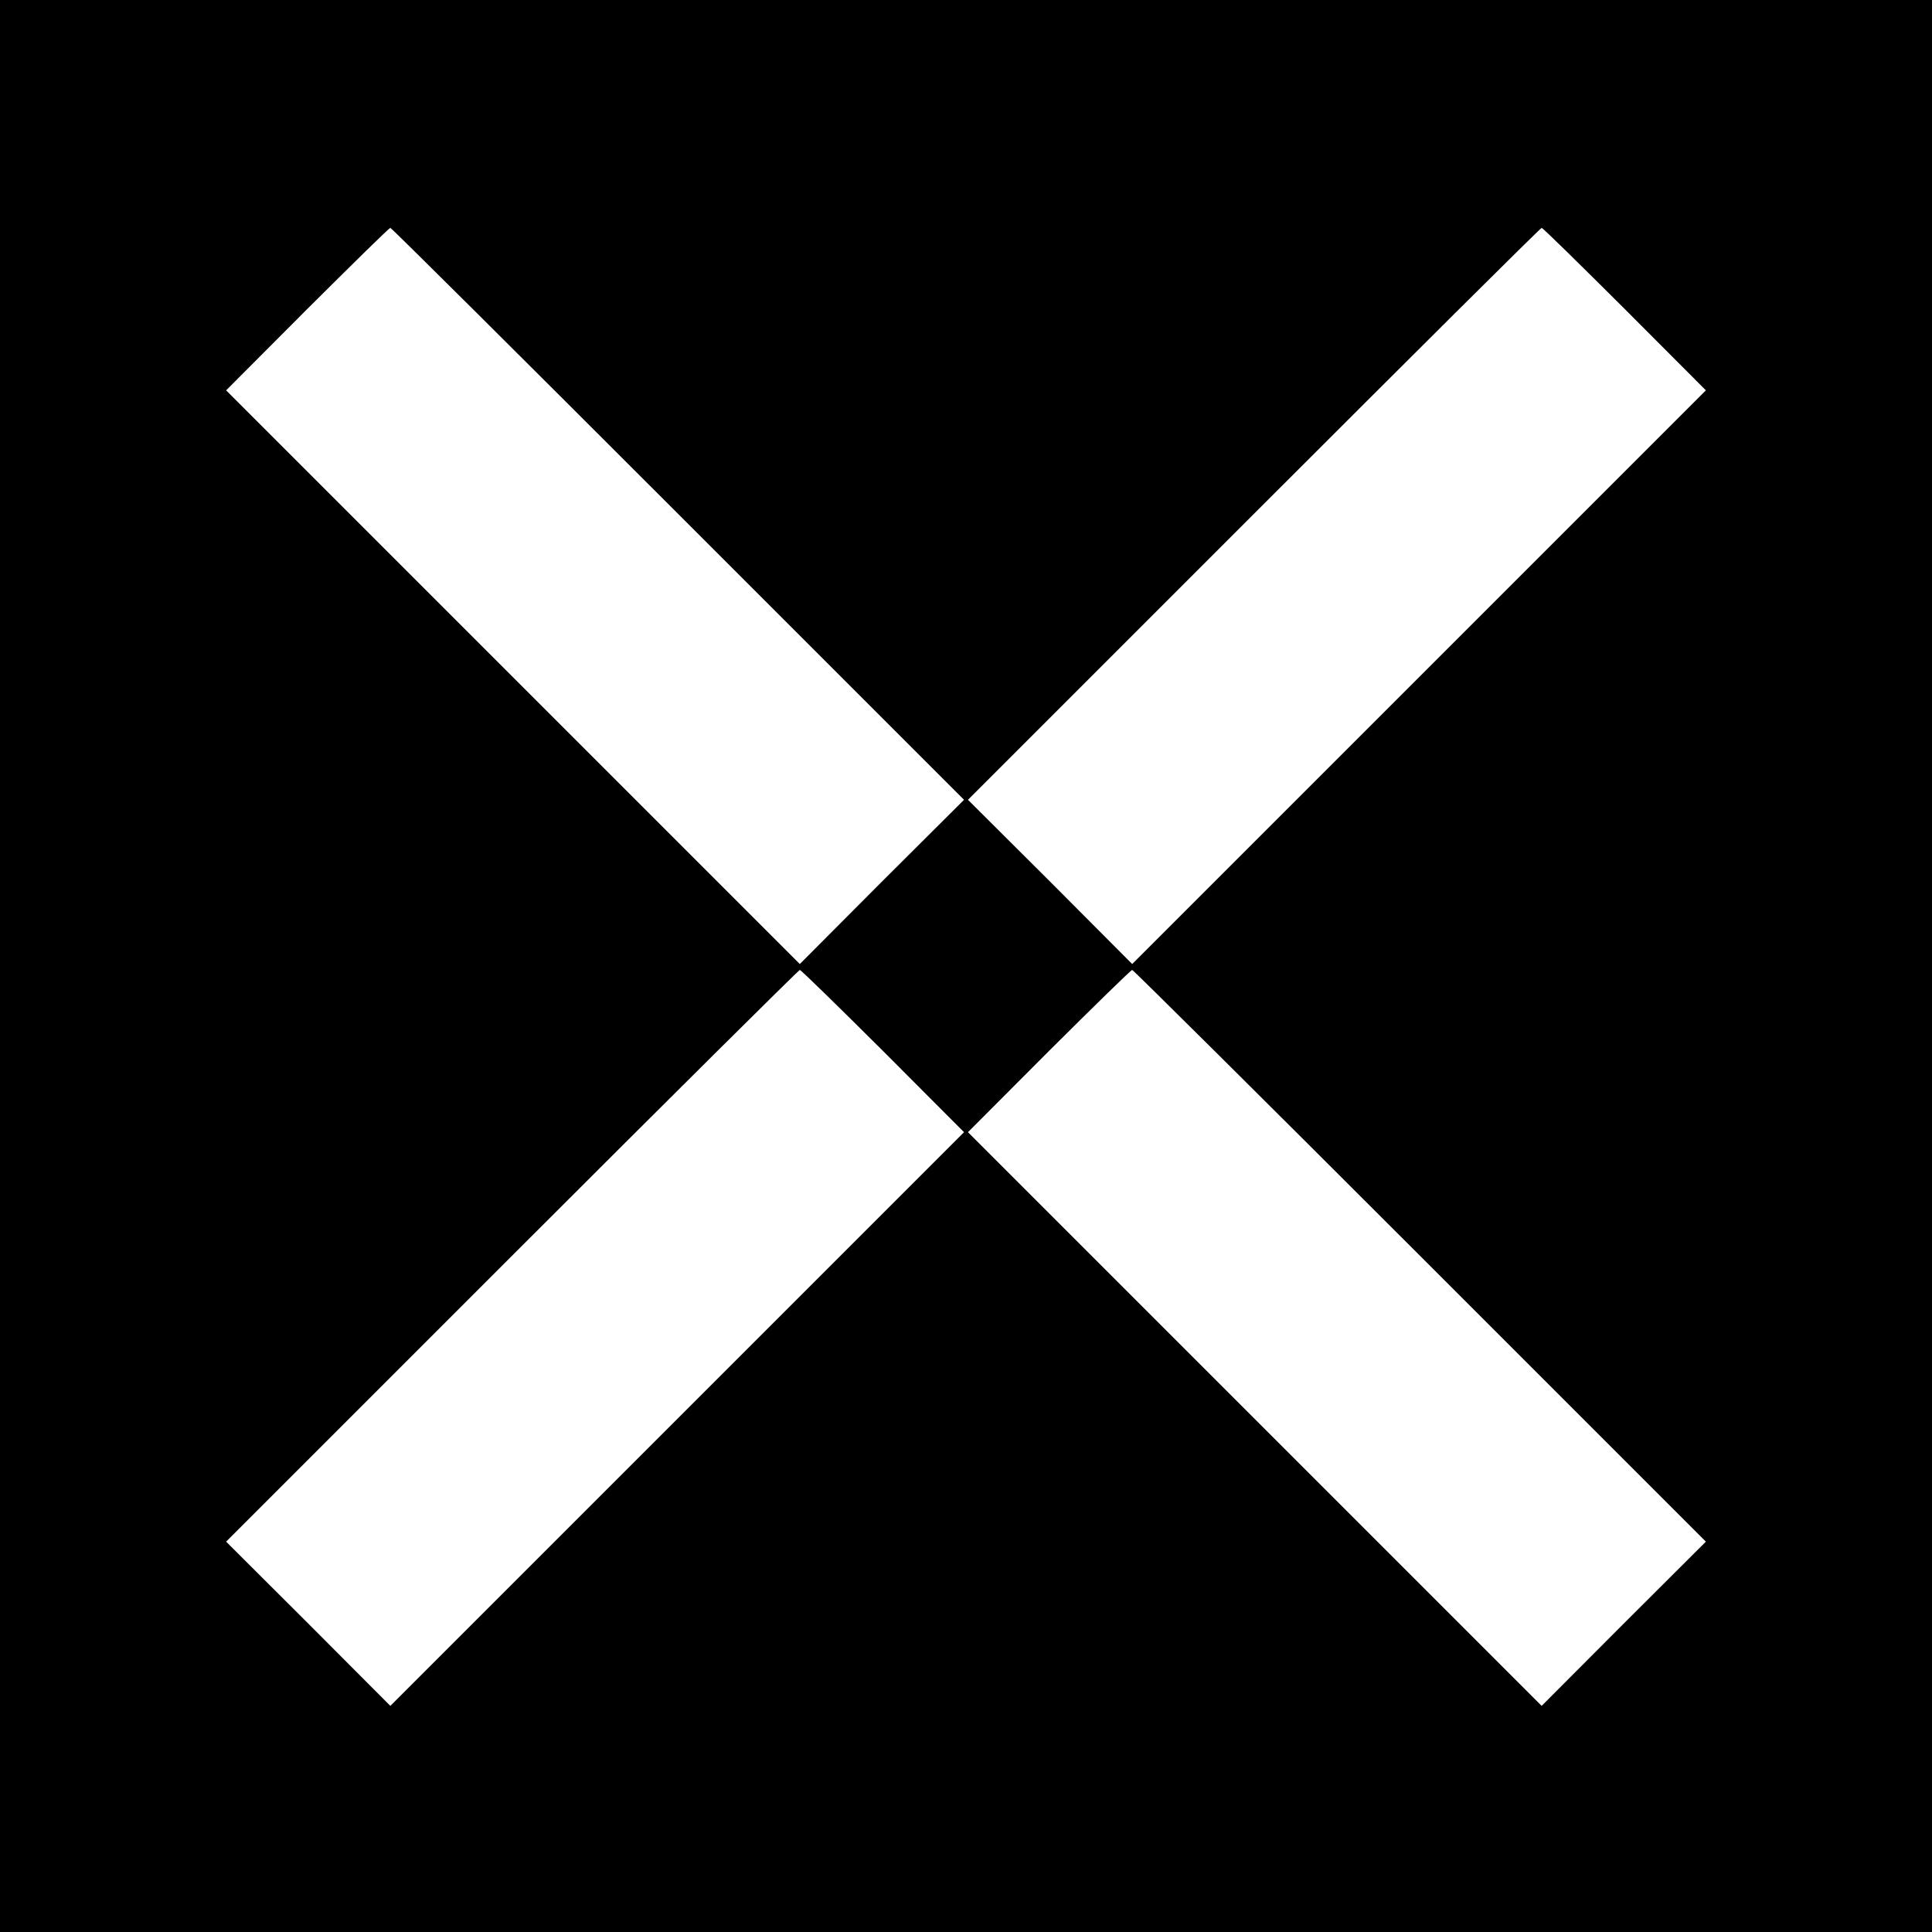
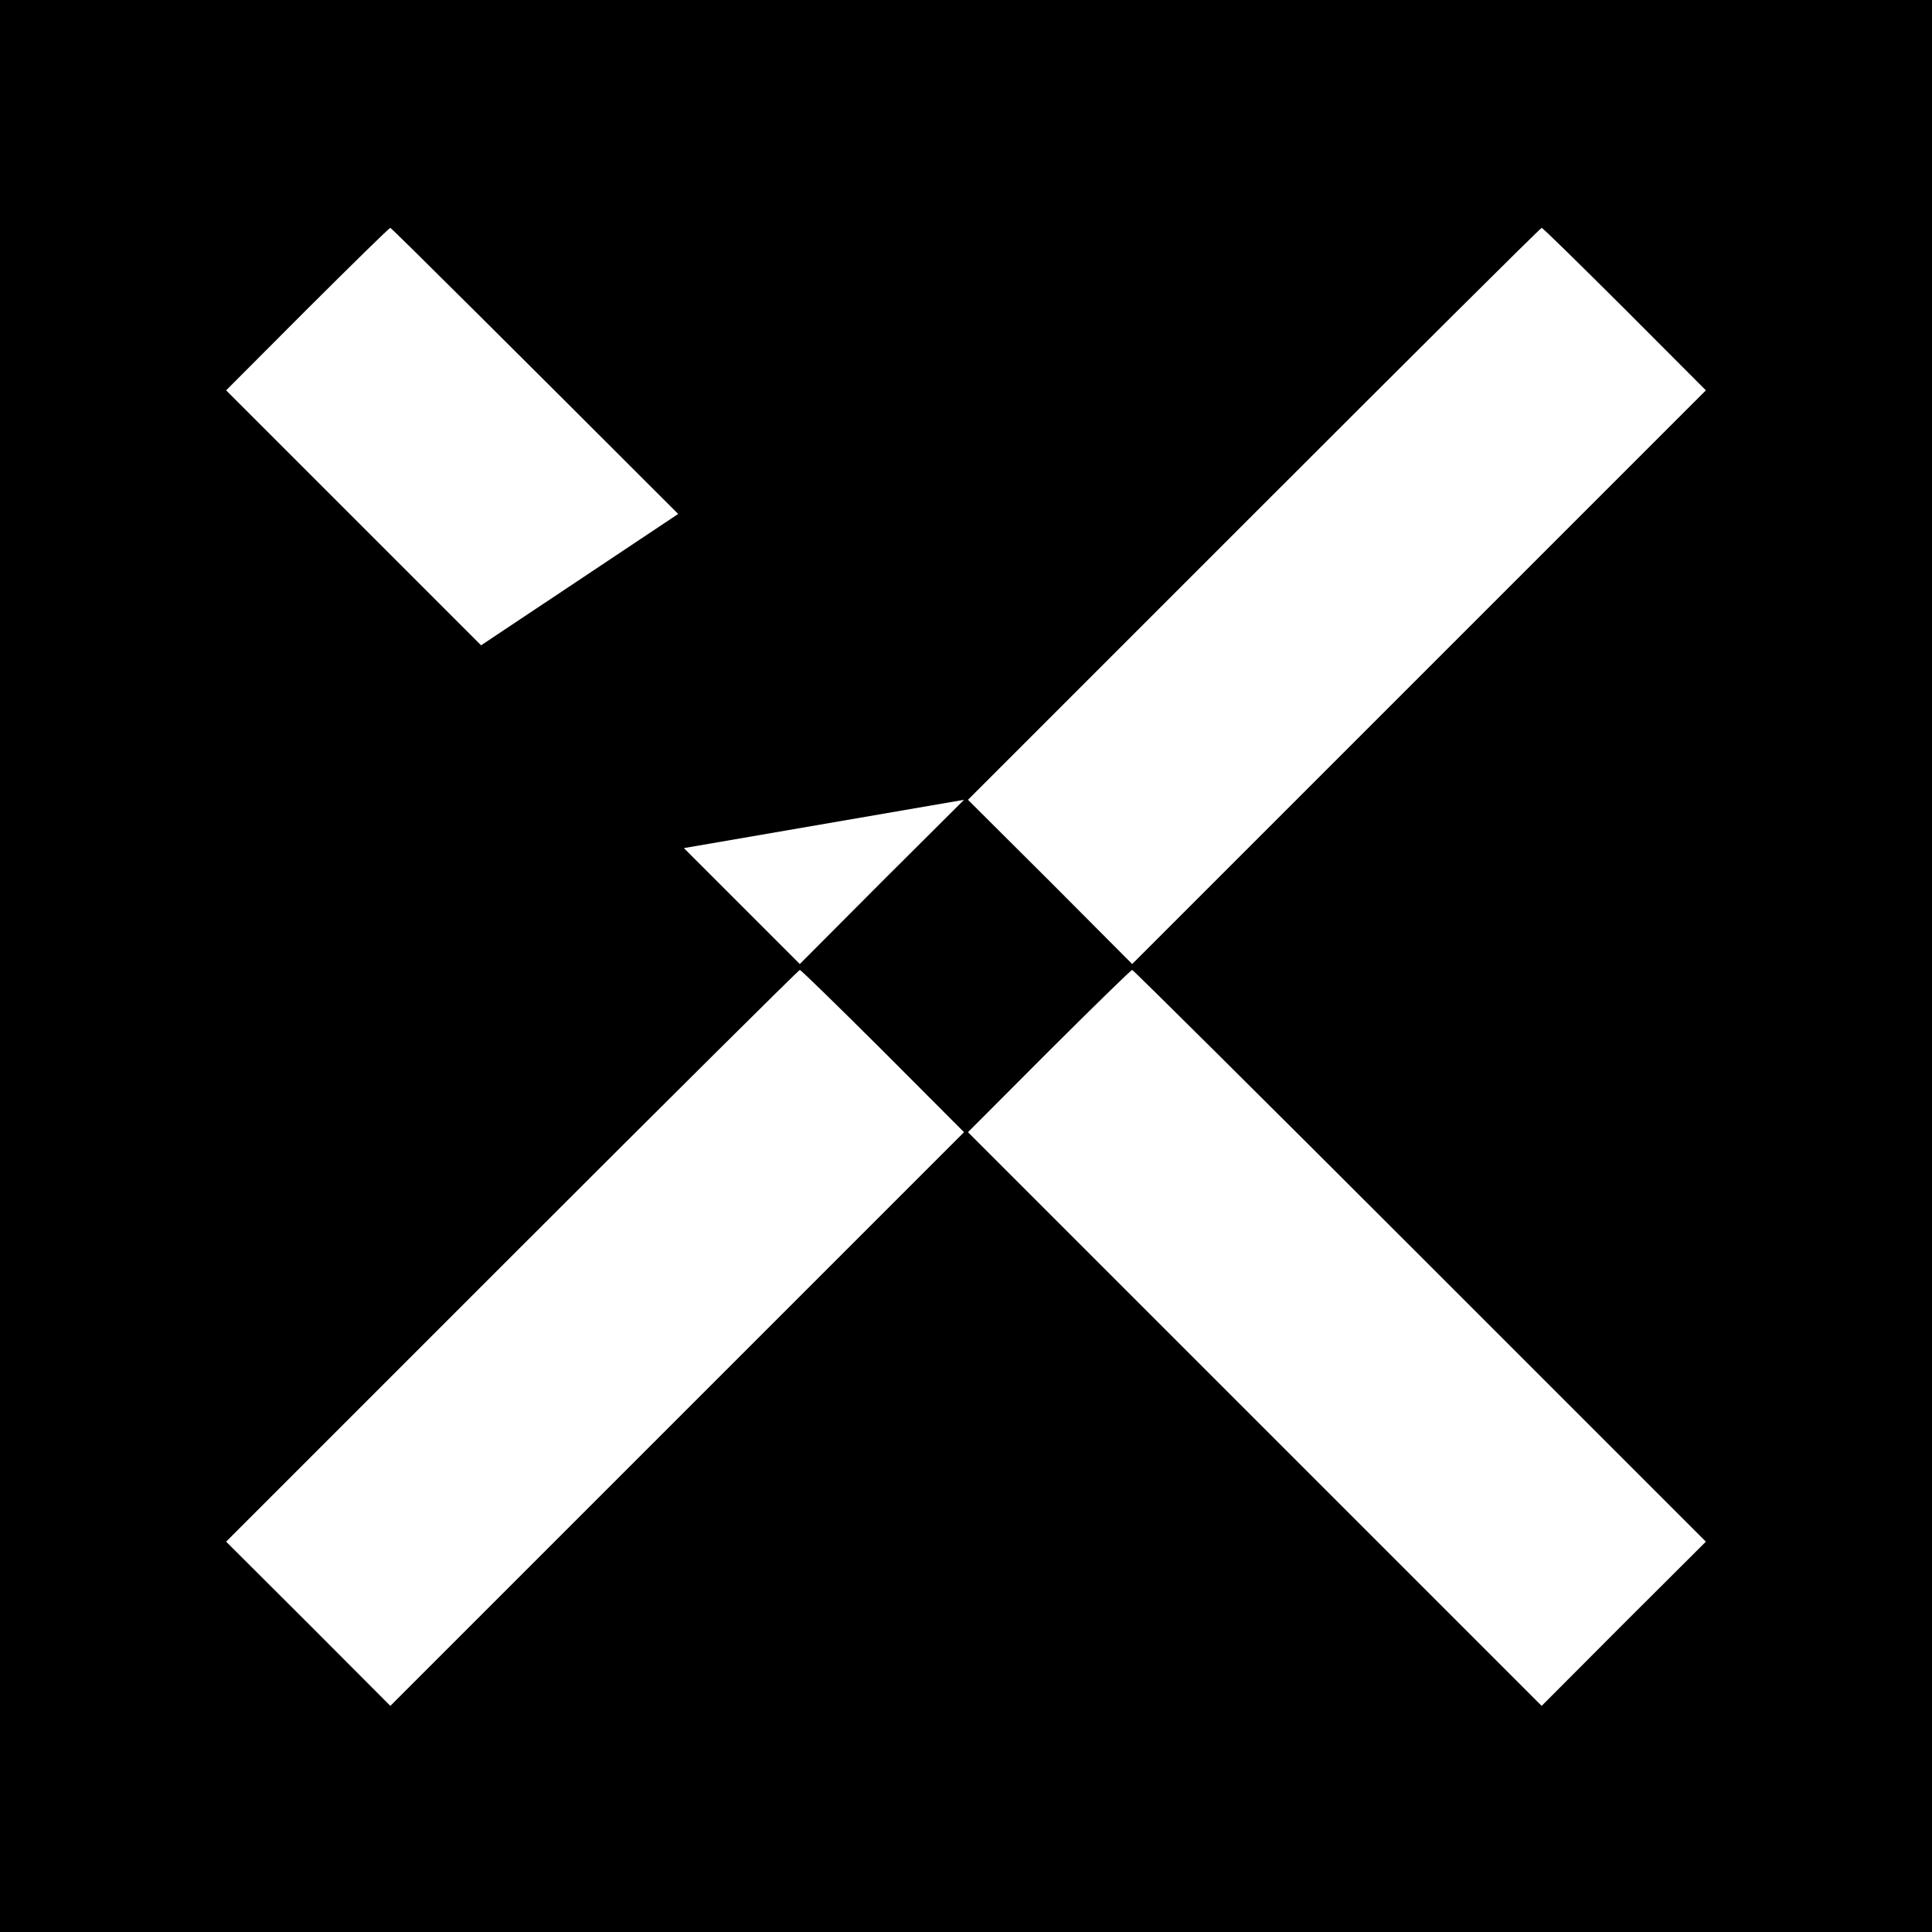
<svg xmlns="http://www.w3.org/2000/svg" width="50px" height="50px" viewBox="0 0 50 50" version="1.1">
  <g id="surface1">
-     <path style=" stroke:none;fill-rule:nonzero;fill:rgb(0%,0%,0%);fill-opacity:1;" d="M 0 25 L 0 50 L 50 50 L 50 0 L 0 0 Z M 17.551 13.301 L 24.949 20.699 L 22.82 22.82 L 20.699 24.949 L 5.852 10.102 L 7.949 8 C 9.102 6.852 10.07 5.898 10.102 5.898 C 10.133 5.898 13.48 9.23 17.551 13.301 Z M 42.051 8 L 44.148 10.102 L 29.301 24.949 L 27.18 22.82 L 25.051 20.699 L 32.449 13.301 C 36.52 9.23 39.867 5.898 39.898 5.898 C 39.93 5.898 40.898 6.852 42.051 8 Z M 22.852 27.199 L 24.949 29.301 L 10.102 44.148 L 7.98 42.02 L 5.852 39.898 L 13.25 32.5 C 17.32 28.43 20.672 25.102 20.699 25.102 C 20.73 25.102 21.699 26.051 22.852 27.199 Z M 36.75 32.5 L 44.148 39.898 L 42.02 42.02 L 39.898 44.148 L 25.051 29.301 L 27.148 27.199 C 28.301 26.051 29.27 25.102 29.301 25.102 C 29.328 25.102 32.68 28.43 36.75 32.5 Z M 36.75 32.5 " />
+     <path style=" stroke:none;fill-rule:nonzero;fill:rgb(0%,0%,0%);fill-opacity:1;" d="M 0 25 L 0 50 L 50 50 L 50 0 L 0 0 Z L 24.949 20.699 L 22.82 22.82 L 20.699 24.949 L 5.852 10.102 L 7.949 8 C 9.102 6.852 10.07 5.898 10.102 5.898 C 10.133 5.898 13.48 9.23 17.551 13.301 Z M 42.051 8 L 44.148 10.102 L 29.301 24.949 L 27.18 22.82 L 25.051 20.699 L 32.449 13.301 C 36.52 9.23 39.867 5.898 39.898 5.898 C 39.93 5.898 40.898 6.852 42.051 8 Z M 22.852 27.199 L 24.949 29.301 L 10.102 44.148 L 7.98 42.02 L 5.852 39.898 L 13.25 32.5 C 17.32 28.43 20.672 25.102 20.699 25.102 C 20.73 25.102 21.699 26.051 22.852 27.199 Z M 36.75 32.5 L 44.148 39.898 L 42.02 42.02 L 39.898 44.148 L 25.051 29.301 L 27.148 27.199 C 28.301 26.051 29.27 25.102 29.301 25.102 C 29.328 25.102 32.68 28.43 36.75 32.5 Z M 36.75 32.5 " />
  </g>
</svg>